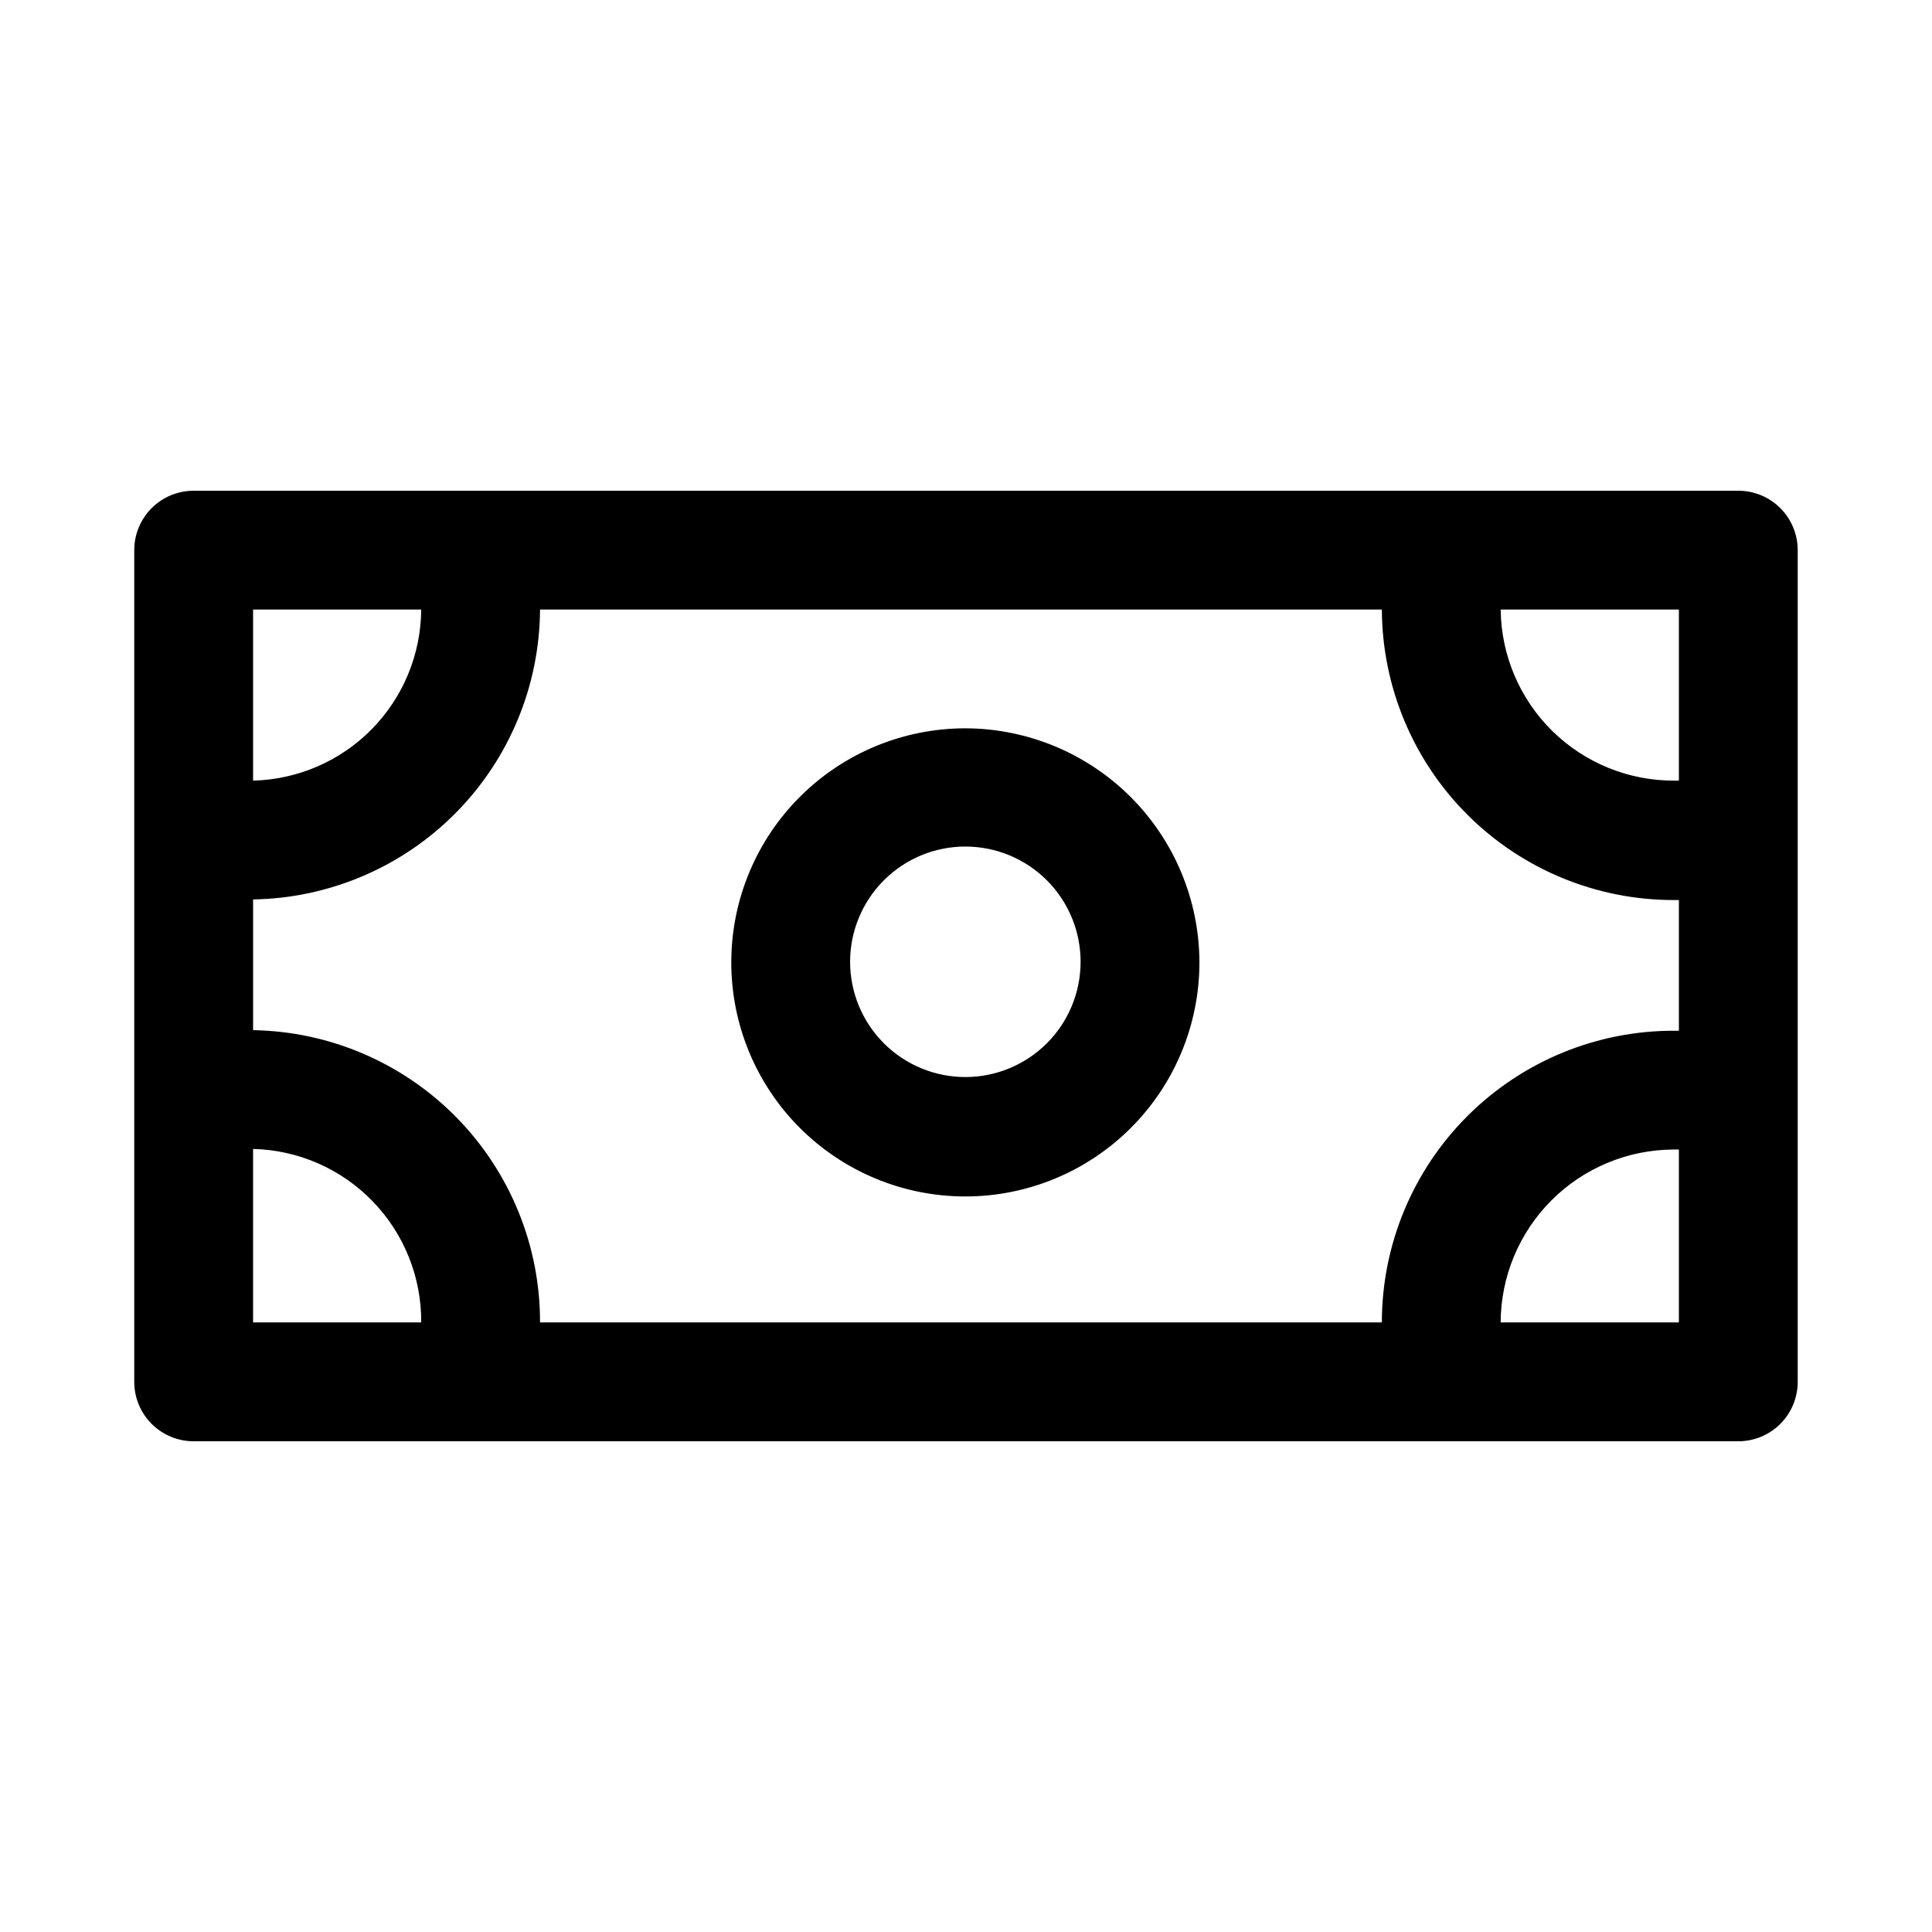
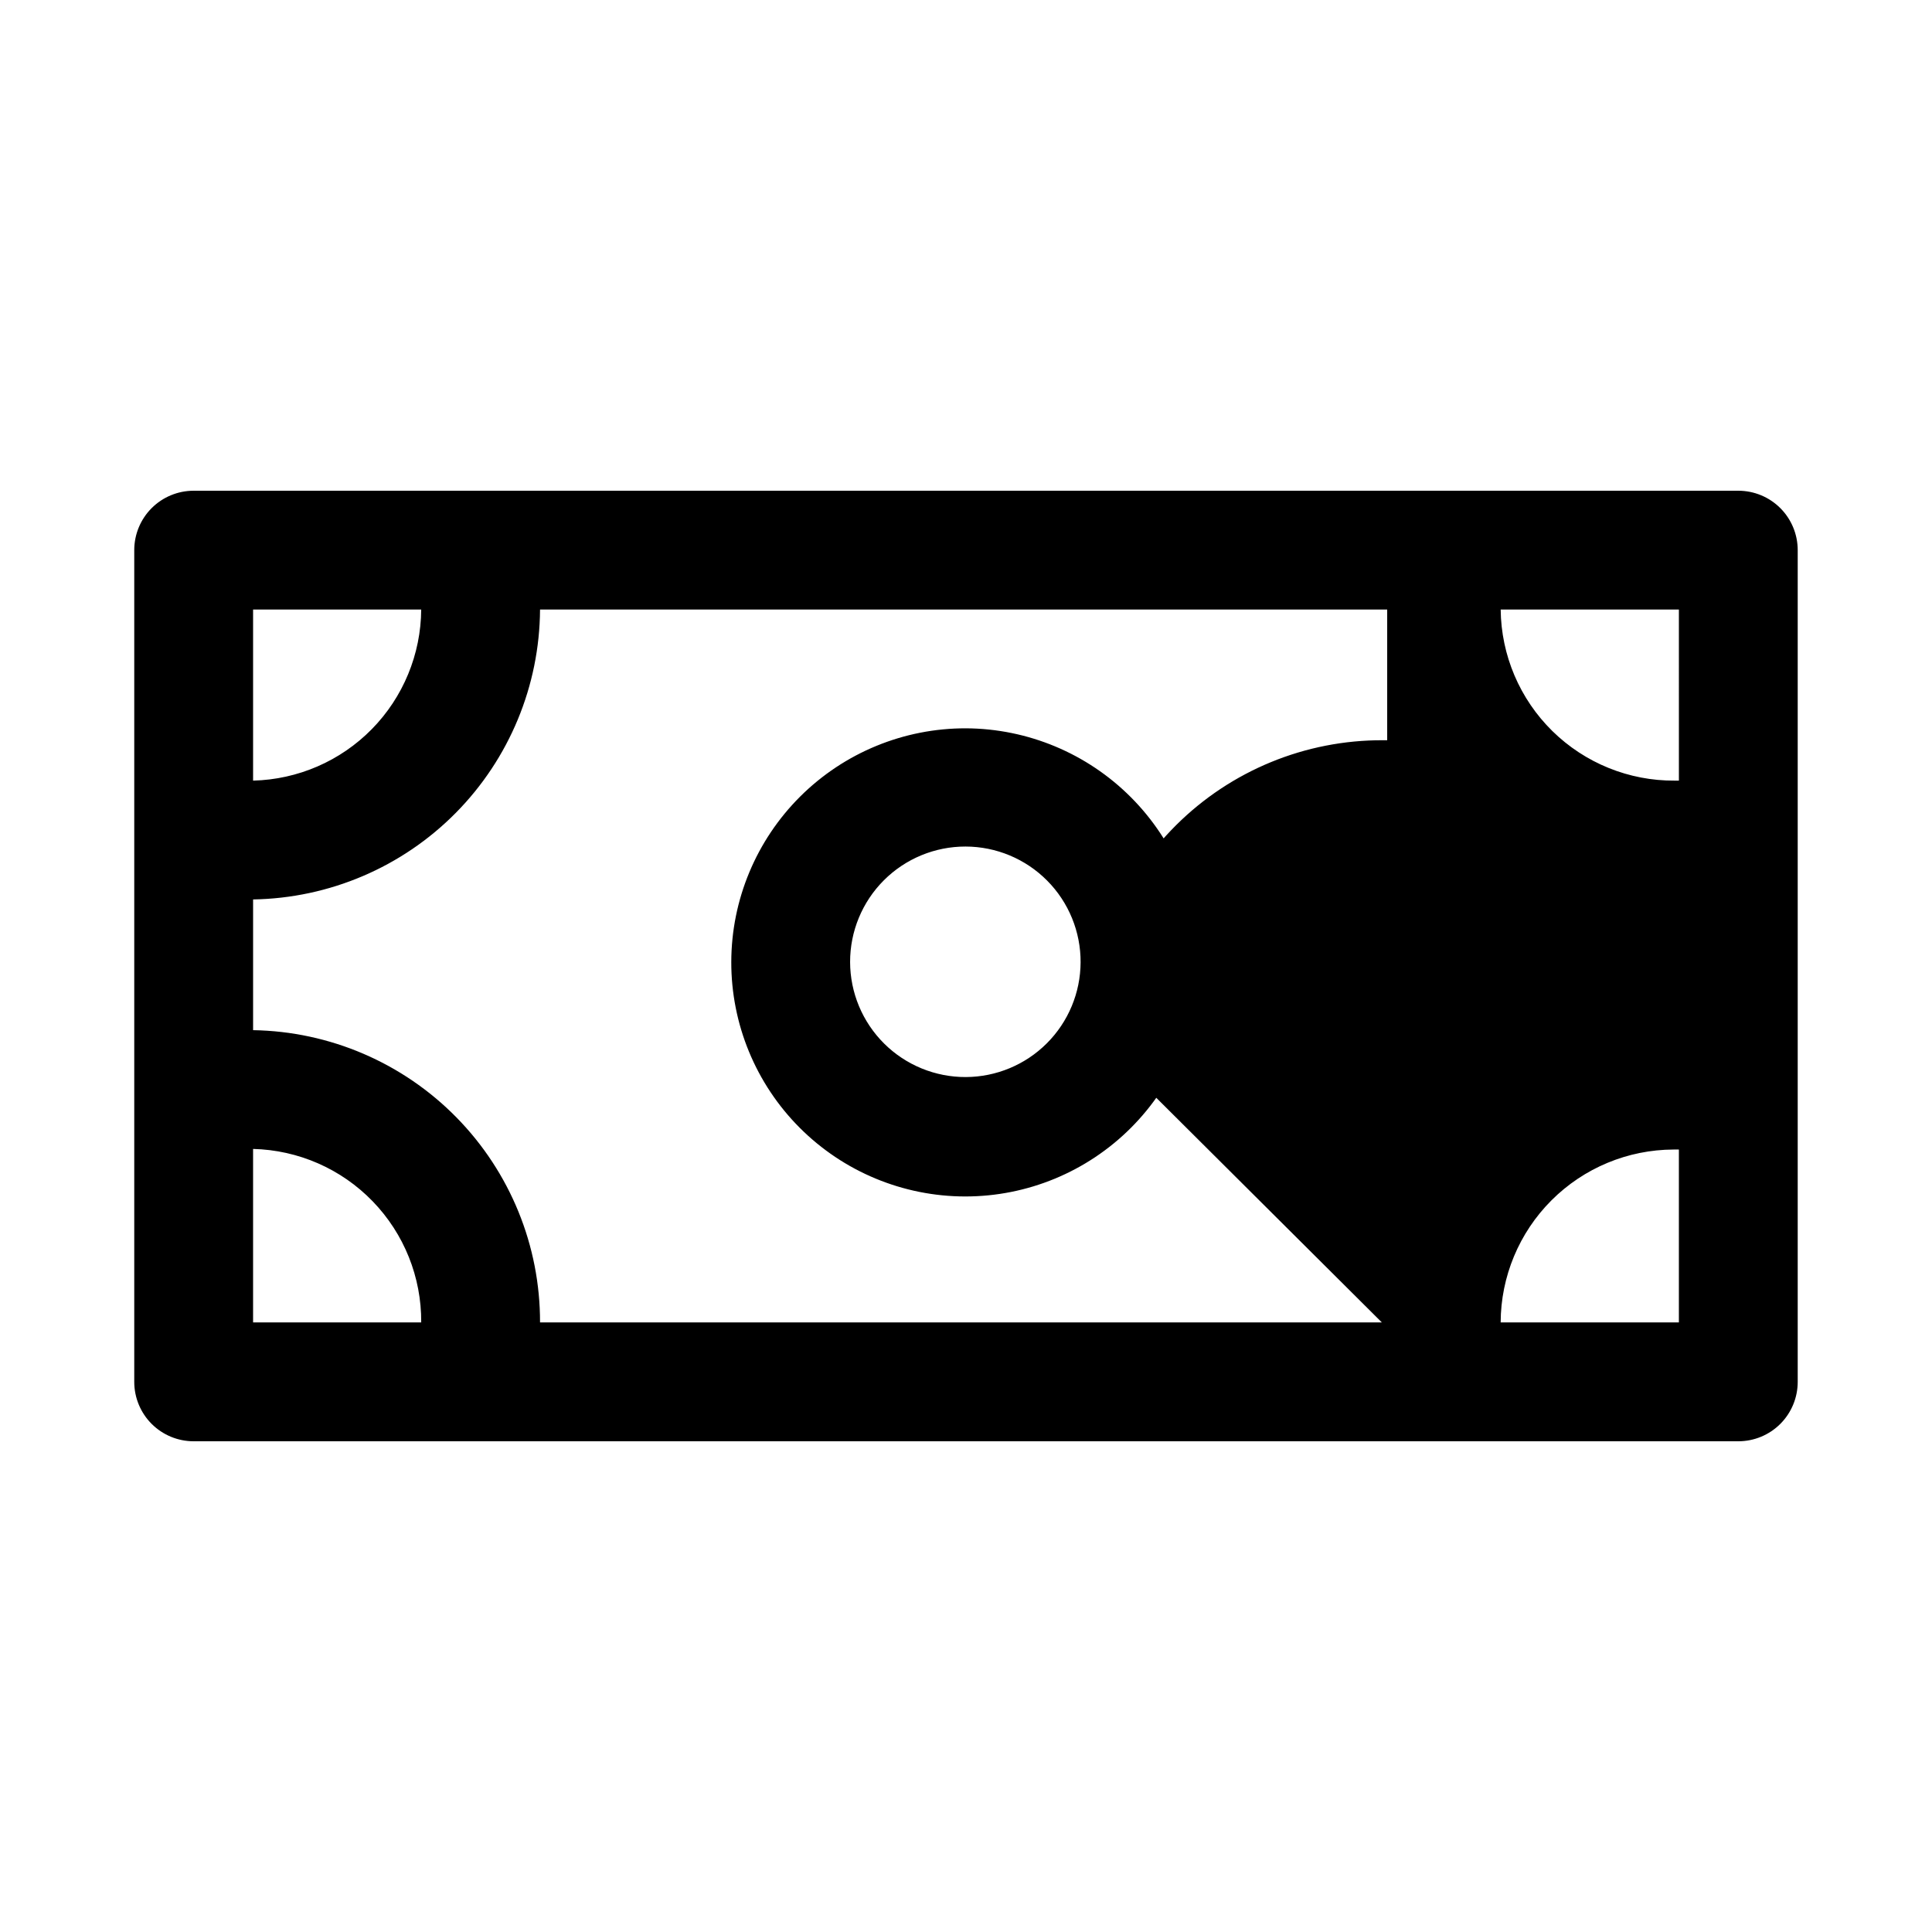
<svg xmlns="http://www.w3.org/2000/svg" fill="#000000" width="800px" height="800px" version="1.1" viewBox="144 144 512 512">
-   <path d="m604.67 274.05h-409.35c-4.176 0-8.18 1.656-11.133 4.609-2.949 2.953-4.609 6.957-4.609 11.133v220.42c0 4.176 1.66 8.18 4.609 11.133 2.953 2.953 6.957 4.609 11.133 4.609h409.35c4.176 0 8.18-1.656 11.133-4.609 2.953-2.953 4.609-6.957 4.609-11.133v-220.42c0-4.176-1.656-8.18-4.609-11.133-2.953-2.953-6.957-4.609-11.133-4.609zm-94.465 220.41h-223.09c0.043-20.312-7.91-39.824-22.141-54.32-14.227-14.496-33.594-22.809-53.902-23.137v-34.641c20.199-0.328 39.473-8.551 53.684-22.91 14.215-14.363 22.238-33.715 22.359-53.918h223.09c0.082 20.445 8.266 40.027 22.754 54.457 14.488 14.43 34.102 22.531 54.551 22.531h1.414v34.637h-1.102c-20.555-0.086-40.301 8.023-54.863 22.531-14.566 14.504-22.754 34.215-22.754 54.77zm78.719-143.59h-1.102v0.004c-12.125 0.082-23.785-4.644-32.434-13.141-8.645-8.5-13.57-20.082-13.695-32.203h47.23zm-333.3-45.34c-0.078 11.863-4.773 23.234-13.09 31.699s-19.602 13.355-31.465 13.645v-45.344zm-44.555 142.95c11.973 0.289 23.352 5.269 31.684 13.871 8.336 8.598 12.957 20.129 12.871 32.102h-44.555zm330.62 45.973c0.043-12.137 4.883-23.766 13.465-32.348 8.582-8.582 20.211-13.426 32.352-13.465h1.414v45.812zm-141.7-157.44c-16.461-0.043-32.266 6.461-43.93 18.074-11.664 11.617-18.234 27.391-18.262 43.852-0.027 16.461 6.488 32.258 18.113 43.91 11.625 11.656 27.406 18.211 43.867 18.227 16.461 0.012 32.25-6.516 43.895-18.152 11.645-11.633 18.188-27.418 18.188-43.879-0.039-16.414-6.566-32.145-18.156-43.762-11.59-11.621-27.305-18.188-43.715-18.27zm0 92.418c-8.121 0.039-15.922-3.152-21.684-8.875-5.758-5.719-9.004-13.5-9.02-21.617-0.012-8.117 3.207-15.91 8.945-21.648 5.742-5.742 13.531-8.961 21.652-8.949 8.117 0.016 15.898 3.262 21.617 9.023 5.723 5.758 8.914 13.559 8.871 21.68-0.039 8.047-3.254 15.75-8.945 21.441-5.688 5.688-13.395 8.902-21.438 8.945z" />
+   <path d="m604.67 274.05h-409.35c-4.176 0-8.18 1.656-11.133 4.609-2.949 2.953-4.609 6.957-4.609 11.133v220.42c0 4.176 1.66 8.18 4.609 11.133 2.953 2.953 6.957 4.609 11.133 4.609h409.35c4.176 0 8.18-1.656 11.133-4.609 2.953-2.953 4.609-6.957 4.609-11.133v-220.42c0-4.176-1.656-8.18-4.609-11.133-2.953-2.953-6.957-4.609-11.133-4.609zm-94.465 220.41h-223.09c0.043-20.312-7.91-39.824-22.141-54.32-14.227-14.496-33.594-22.809-53.902-23.137v-34.641c20.199-0.328 39.473-8.551 53.684-22.91 14.215-14.363 22.238-33.715 22.359-53.918h223.09h1.414v34.637h-1.102c-20.555-0.086-40.301 8.023-54.863 22.531-14.566 14.504-22.754 34.215-22.754 54.77zm78.719-143.59h-1.102v0.004c-12.125 0.082-23.785-4.644-32.434-13.141-8.645-8.5-13.57-20.082-13.695-32.203h47.23zm-333.3-45.34c-0.078 11.863-4.773 23.234-13.09 31.699s-19.602 13.355-31.465 13.645v-45.344zm-44.555 142.95c11.973 0.289 23.352 5.269 31.684 13.871 8.336 8.598 12.957 20.129 12.871 32.102h-44.555zm330.62 45.973c0.043-12.137 4.883-23.766 13.465-32.348 8.582-8.582 20.211-13.426 32.352-13.465h1.414v45.812zm-141.7-157.44c-16.461-0.043-32.266 6.461-43.93 18.074-11.664 11.617-18.234 27.391-18.262 43.852-0.027 16.461 6.488 32.258 18.113 43.91 11.625 11.656 27.406 18.211 43.867 18.227 16.461 0.012 32.25-6.516 43.895-18.152 11.645-11.633 18.188-27.418 18.188-43.879-0.039-16.414-6.566-32.145-18.156-43.762-11.59-11.621-27.305-18.188-43.715-18.27zm0 92.418c-8.121 0.039-15.922-3.152-21.684-8.875-5.758-5.719-9.004-13.5-9.02-21.617-0.012-8.117 3.207-15.91 8.945-21.648 5.742-5.742 13.531-8.961 21.652-8.949 8.117 0.016 15.898 3.262 21.617 9.023 5.723 5.758 8.914 13.559 8.871 21.68-0.039 8.047-3.254 15.75-8.945 21.441-5.688 5.688-13.395 8.902-21.438 8.945z" />
</svg>